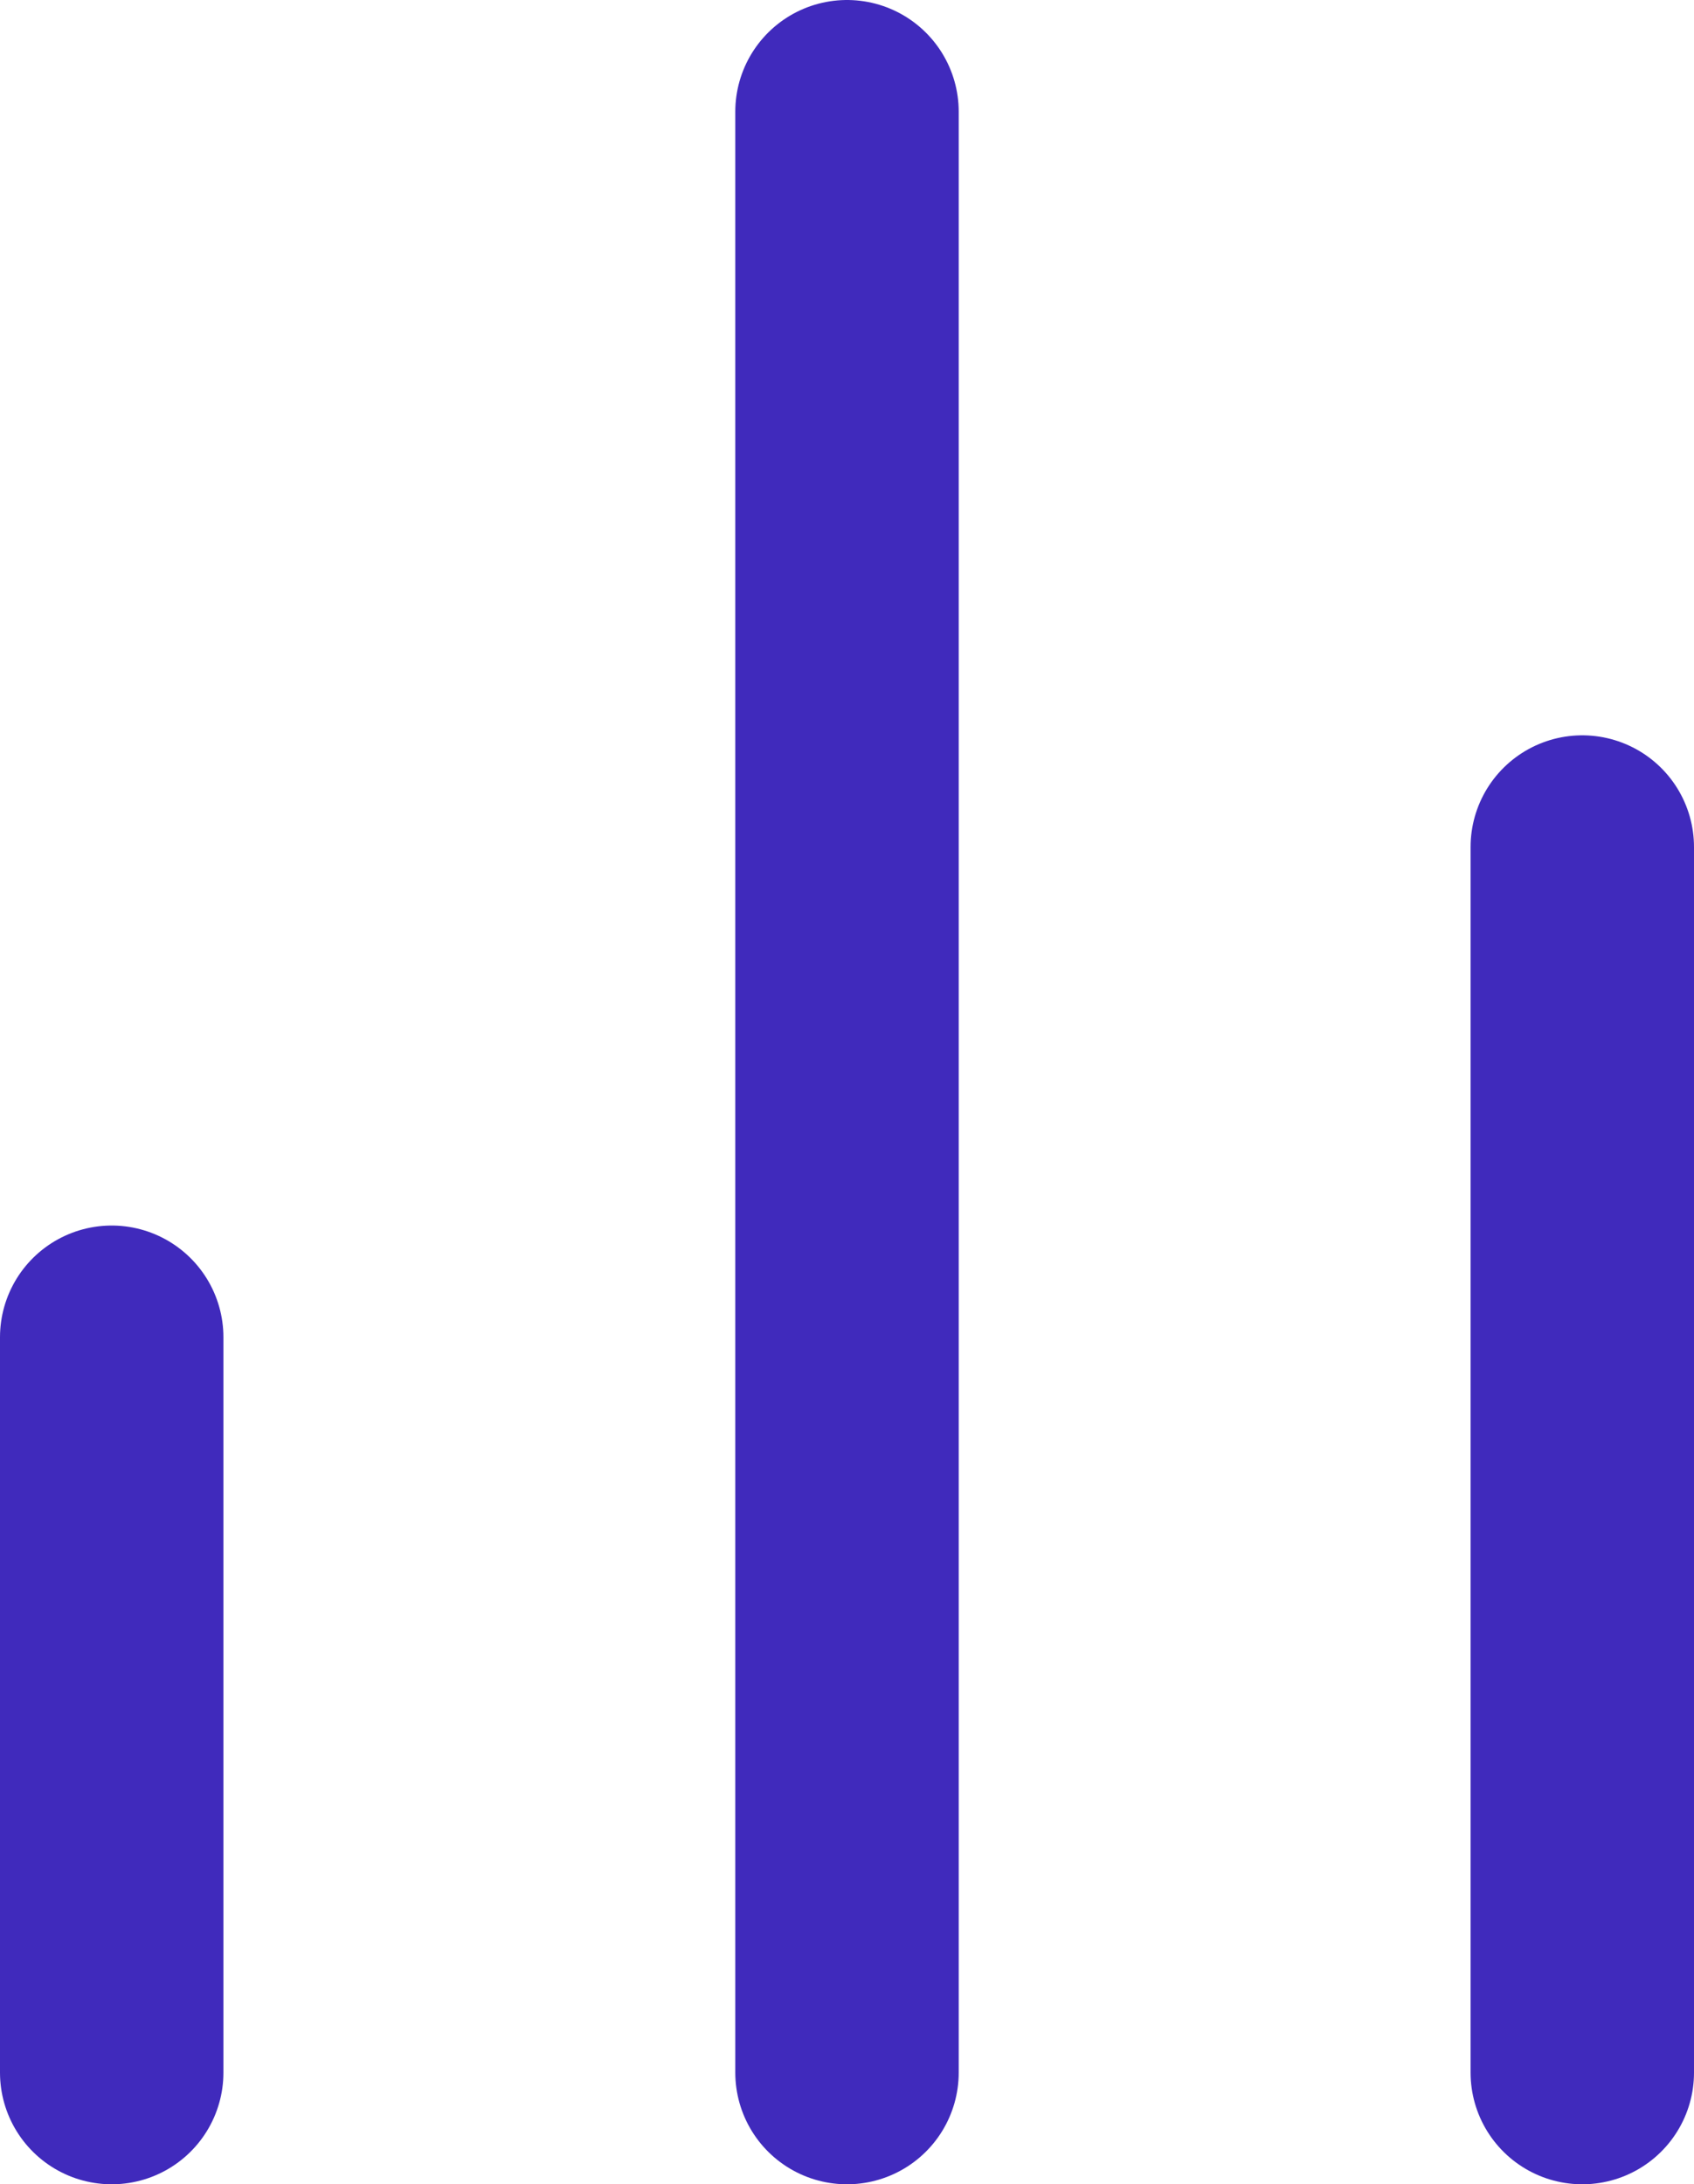
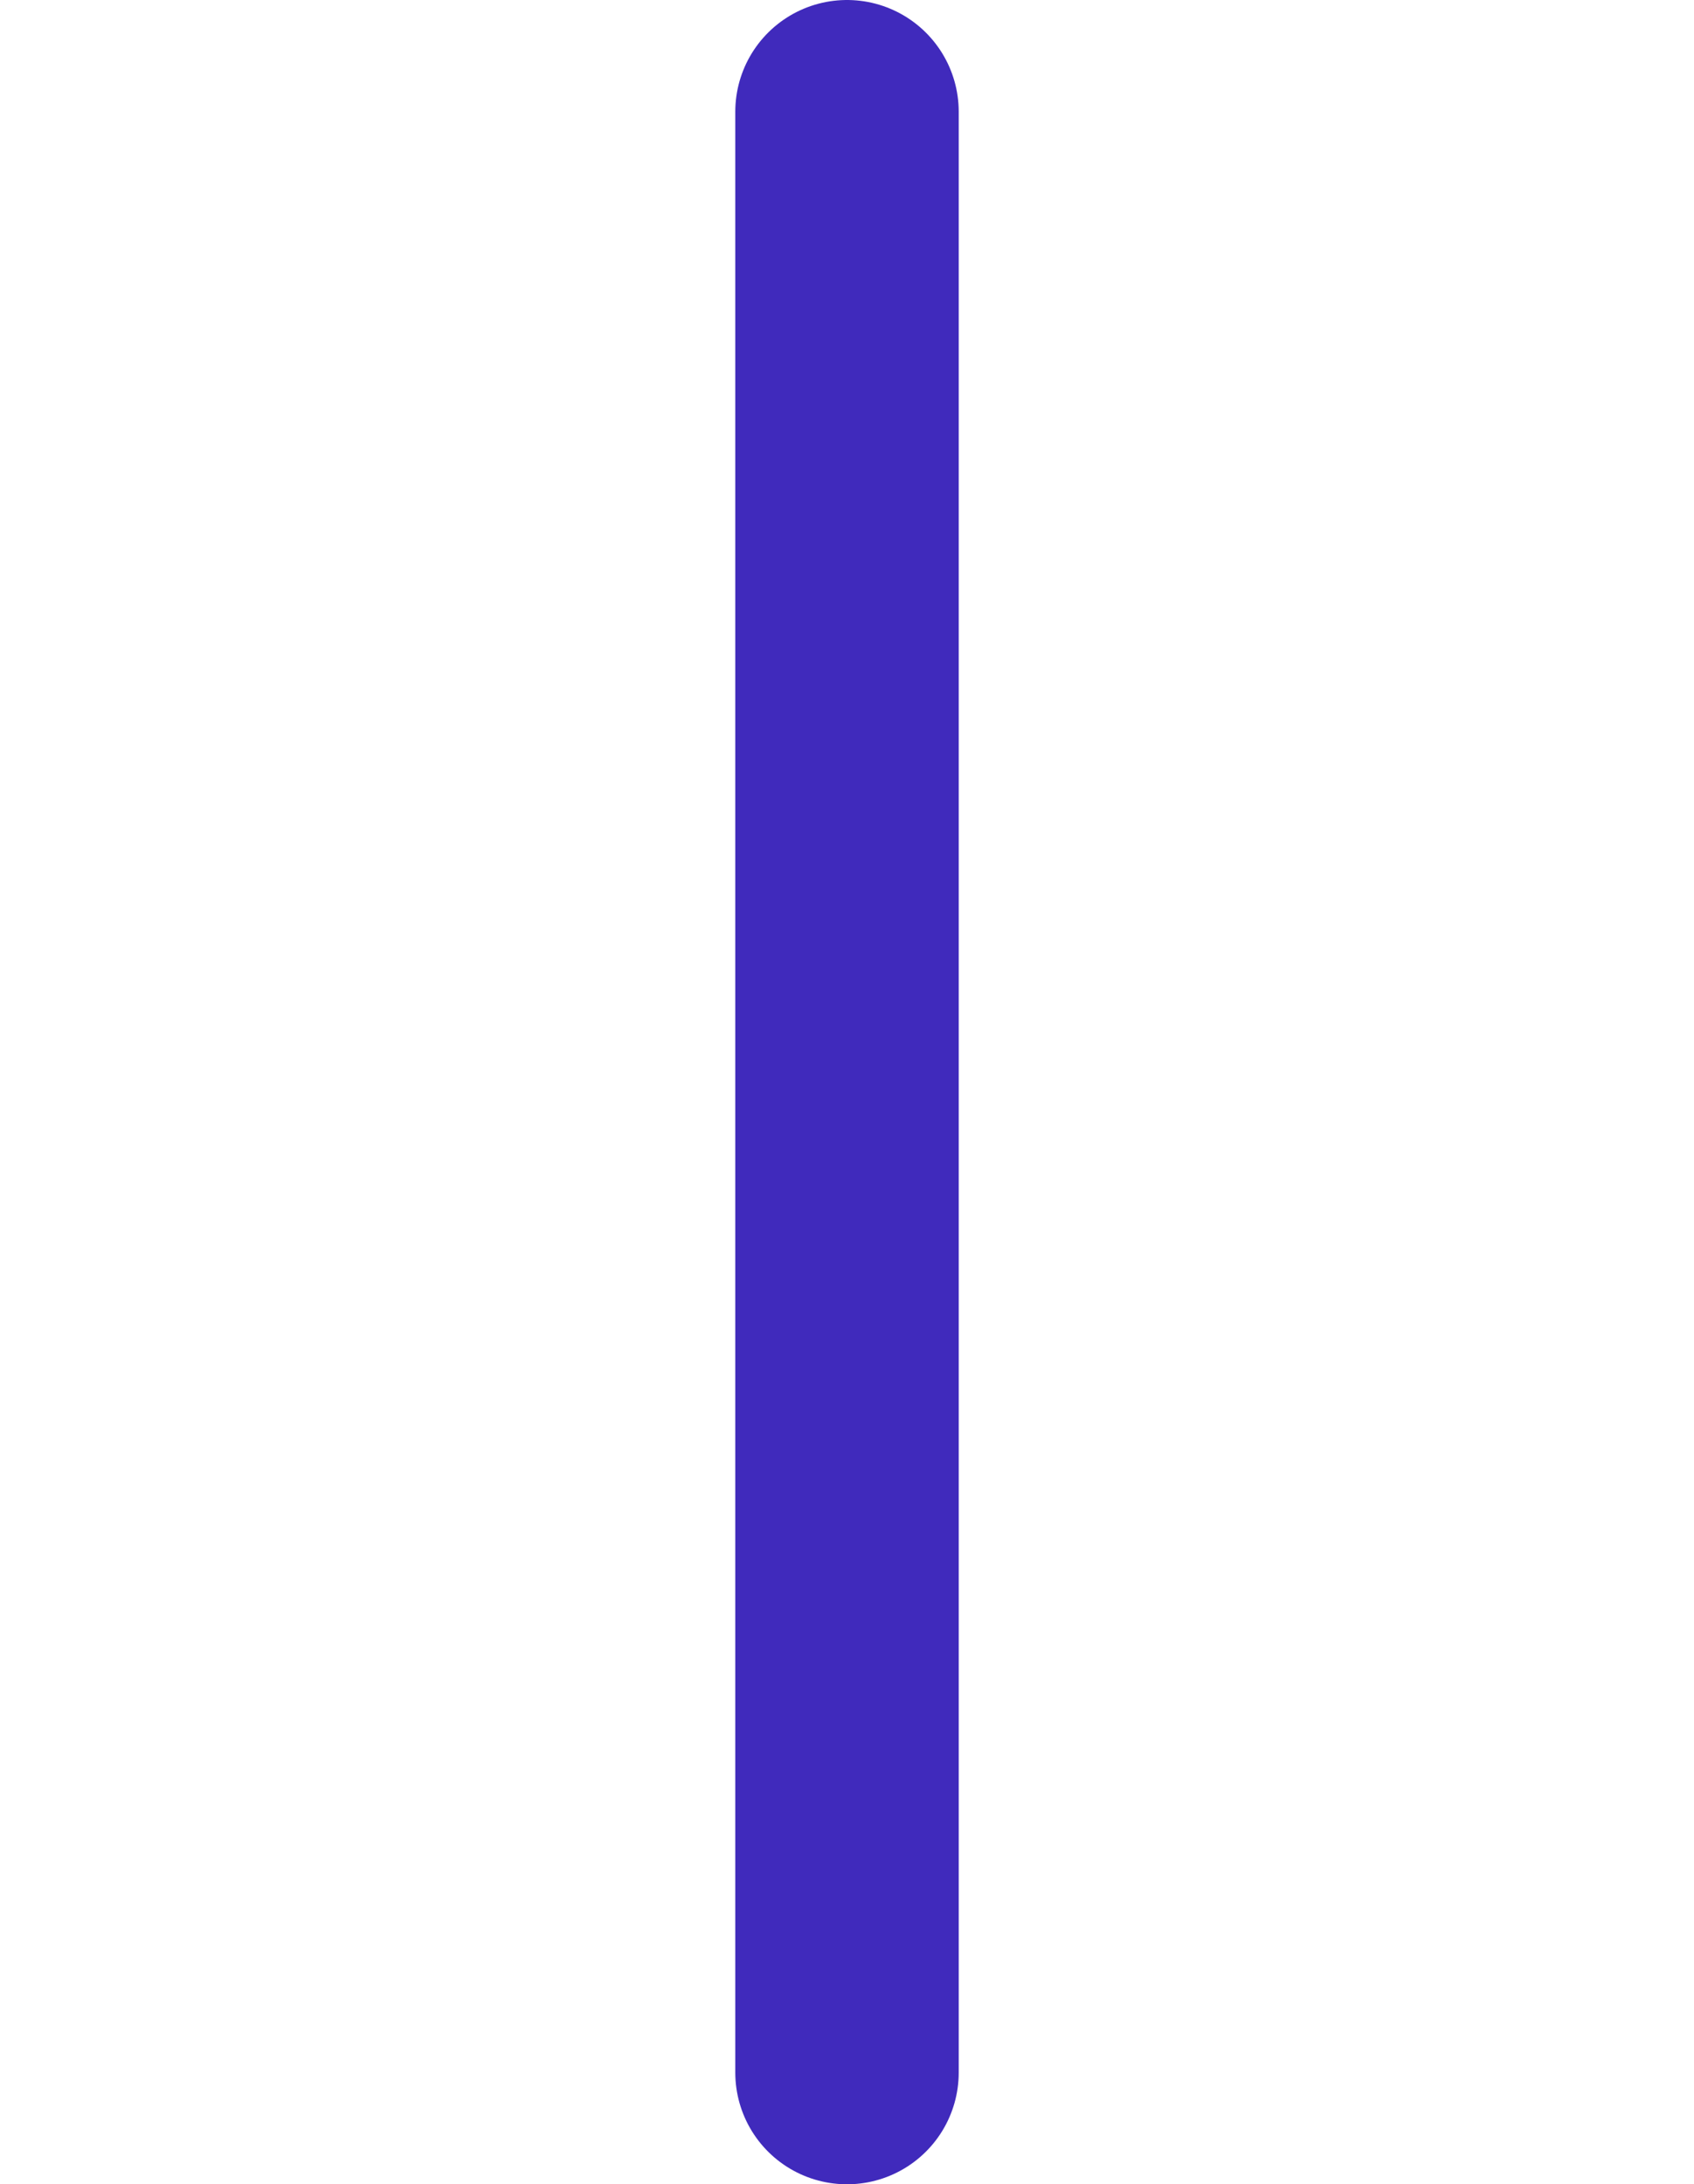
<svg xmlns="http://www.w3.org/2000/svg" width="37.91" height="48.88" viewBox="0 0 37.91 48.88">
  <g id="Icon_feather-bar-chart-2" data-name="Icon feather-bar-chart-2" transform="translate(2.5 2.5)">
-     <path id="Path_17" data-name="Path 17" d="M27,42.425V15" transform="translate(5.91 1.455)" fill="none" stroke="#402abc" stroke-linecap="round" stroke-linejoin="round" stroke-width="5" />
    <path id="Path_18" data-name="Path 18" d="M18,49.88V6" transform="translate(-1.545 -6)" fill="none" stroke="#402abc" stroke-linecap="round" stroke-linejoin="round" stroke-width="5" />
-     <path id="Path_19" data-name="Path 19" d="M9,37.455V21" transform="translate(-9 6.425)" fill="none" stroke="#402abc" stroke-linecap="round" stroke-linejoin="round" stroke-width="5" />
  </g>
</svg>